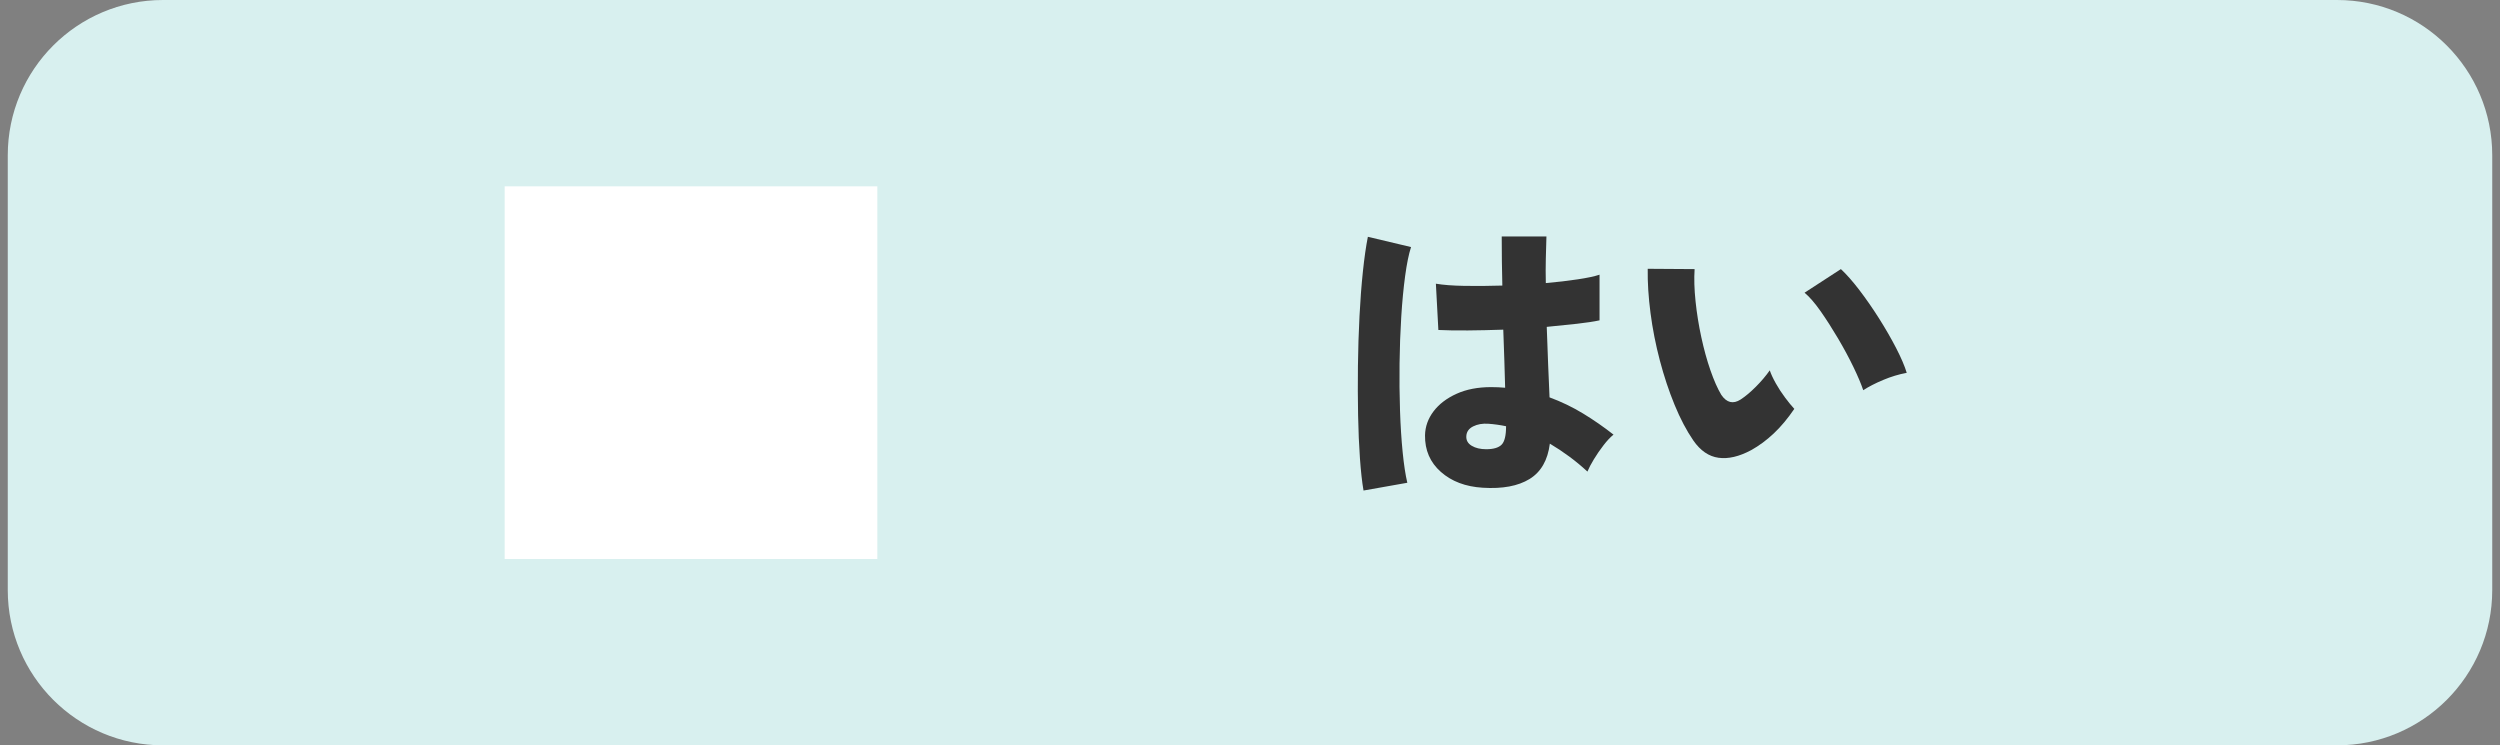
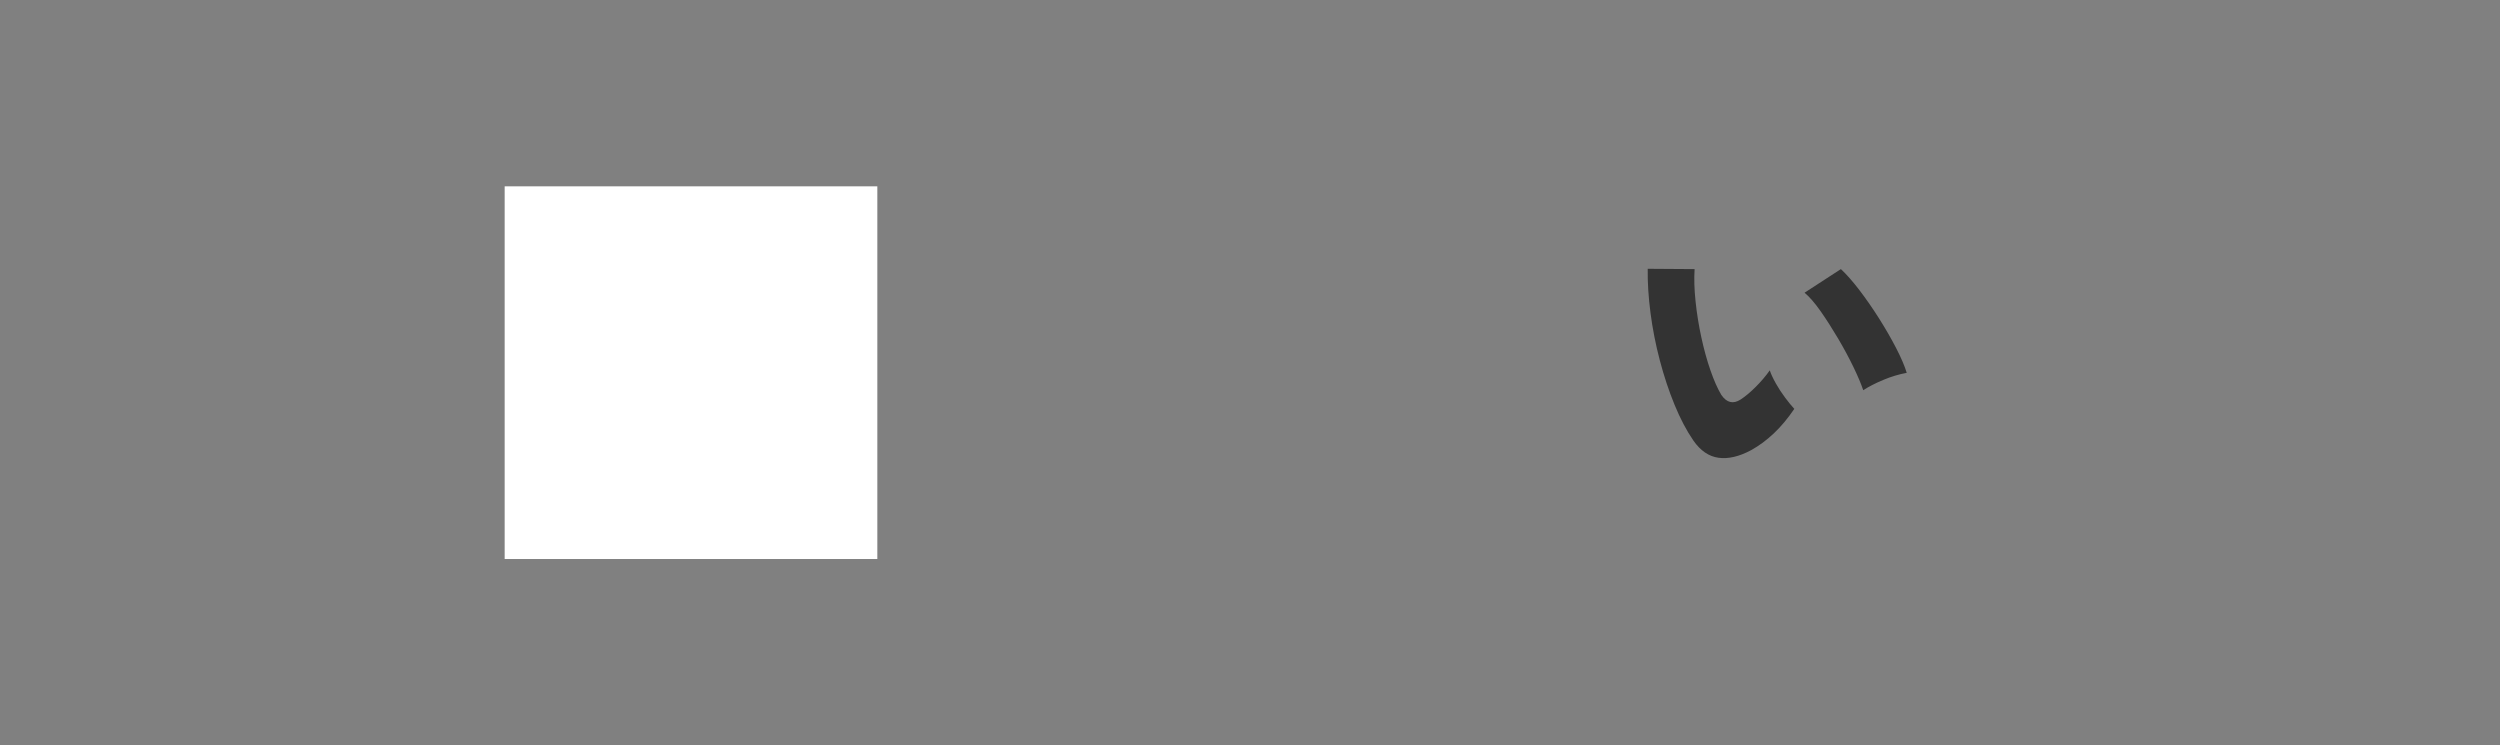
<svg xmlns="http://www.w3.org/2000/svg" version="1.1" x="0px" y="0px" width="161px" height="48px" viewBox="0 0 161 48" enable-background="new 0 0 161 48" xml:space="preserve">
  <rect x="0" y="0" width="161" height="48" fill="#808080" stroke="none" />
  <defs>
</defs>
  <g>
-     <path fill="#D8F0EF" d="M150.5,48h-140c-5.523,0-10-4.477-10-10V10c0-5.523,4.477-10,10-10h140c5.523,0,10,4.477,10,10v28   C160.5,43.523,156.023,48,150.5,48z" />
-   </g>
+     </g>
  <g>
    <g>
-       <path fill="#333333" d="M87.811,31.59c-0.094-0.533-0.17-1.22-0.23-2.06c-0.06-0.84-0.1-1.77-0.12-2.79    c-0.02-1.02-0.023-2.076-0.01-3.17c0.013-1.093,0.047-2.16,0.1-3.2s0.126-2.003,0.22-2.89c0.093-0.887,0.2-1.63,0.32-2.23    l2.78,0.66c-0.147,0.453-0.273,1.073-0.38,1.86c-0.106,0.787-0.19,1.664-0.25,2.63c-0.06,0.967-0.097,1.97-0.11,3.01    s-0.003,2.05,0.03,3.03c0.033,0.98,0.09,1.874,0.17,2.68s0.18,1.463,0.3,1.97L87.811,31.59z M95.491,31.41    c-1.106-0.067-2.007-0.407-2.7-1.02c-0.693-0.613-1.034-1.4-1.02-2.36c0.013-0.56,0.196-1.073,0.55-1.54    c0.353-0.466,0.847-0.843,1.48-1.13c0.633-0.287,1.376-0.43,2.23-0.43c0.16,0,0.313,0.003,0.46,0.01    c0.147,0.007,0.293,0.017,0.44,0.03c-0.014-0.52-0.03-1.097-0.05-1.73c-0.02-0.633-0.043-1.303-0.07-2.01    c-0.787,0.027-1.543,0.043-2.27,0.05c-0.727,0.007-1.364-0.003-1.91-0.03l-0.16-2.98c0.467,0.08,1.08,0.127,1.84,0.14    c0.76,0.013,1.573,0.007,2.44-0.02c-0.014-0.52-0.023-1.043-0.03-1.57c-0.007-0.526-0.01-1.057-0.01-1.59h2.88    c-0.013,0.454-0.027,0.93-0.04,1.43s-0.013,1.023,0,1.57c0.747-0.066,1.43-0.146,2.05-0.24c0.62-0.093,1.09-0.193,1.41-0.3v2.94    c-0.373,0.08-0.857,0.153-1.45,0.22c-0.594,0.067-1.244,0.133-1.95,0.2c0.027,0.84,0.057,1.65,0.09,2.43s0.063,1.483,0.09,2.11    c0.76,0.28,1.48,0.627,2.16,1.04c0.68,0.414,1.333,0.867,1.96,1.36c-0.2,0.16-0.414,0.387-0.64,0.68    c-0.227,0.293-0.434,0.593-0.62,0.9c-0.187,0.307-0.327,0.574-0.42,0.8c-0.374-0.347-0.764-0.67-1.17-0.97    c-0.407-0.3-0.824-0.577-1.25-0.83c-0.134,1.067-0.57,1.827-1.31,2.28C97.761,31.303,96.757,31.49,95.491,31.41z M95.711,28.93    c0.466,0,0.796-0.097,0.99-0.29s0.29-0.59,0.29-1.19c-0.187-0.04-0.376-0.073-0.57-0.1c-0.193-0.027-0.383-0.047-0.57-0.06    c-0.374-0.027-0.7,0.03-0.98,0.17c-0.28,0.14-0.427,0.35-0.44,0.63c-0.014,0.267,0.103,0.474,0.35,0.62    C95.027,28.857,95.337,28.93,95.711,28.93z" />
      <path fill="#333333" d="M112.773,28.99c-0.773,0.414-1.474,0.577-2.1,0.49c-0.627-0.086-1.167-0.457-1.62-1.11    c-0.44-0.64-0.844-1.407-1.21-2.3c-0.367-0.893-0.683-1.846-0.95-2.86c-0.267-1.013-0.467-2.03-0.6-3.05s-0.193-1.97-0.18-2.85    l3.02,0.02c-0.04,0.613-0.02,1.303,0.06,2.07c0.08,0.767,0.203,1.537,0.37,2.31c0.167,0.773,0.363,1.487,0.59,2.14    s0.46,1.18,0.7,1.58c0.347,0.507,0.76,0.606,1.24,0.3c0.307-0.2,0.633-0.473,0.98-0.82s0.647-0.7,0.9-1.06    c0.08,0.24,0.21,0.52,0.39,0.84c0.18,0.32,0.38,0.627,0.6,0.92c0.22,0.293,0.417,0.534,0.59,0.72    c-0.414,0.613-0.854,1.14-1.32,1.58S113.28,28.71,112.773,28.99z M119.993,25.13c-0.134-0.4-0.344-0.896-0.63-1.49    s-0.617-1.207-0.99-1.84c-0.374-0.633-0.747-1.216-1.12-1.75c-0.374-0.533-0.72-0.933-1.04-1.2l2.34-1.52    c0.36,0.333,0.756,0.783,1.19,1.35c0.433,0.567,0.856,1.177,1.27,1.83c0.413,0.654,0.78,1.29,1.1,1.91    c0.32,0.62,0.547,1.15,0.68,1.59c-0.507,0.094-1.013,0.247-1.52,0.46S120.339,24.903,119.993,25.13z" />
    </g>
  </g>
  <rect x="32.5" y="12" fill="#FFFFFF" width="24" height="24" />
-   <rect id="_x3C_スライス_x3E__41_" fill="none" width="161" height="48" />
</svg>